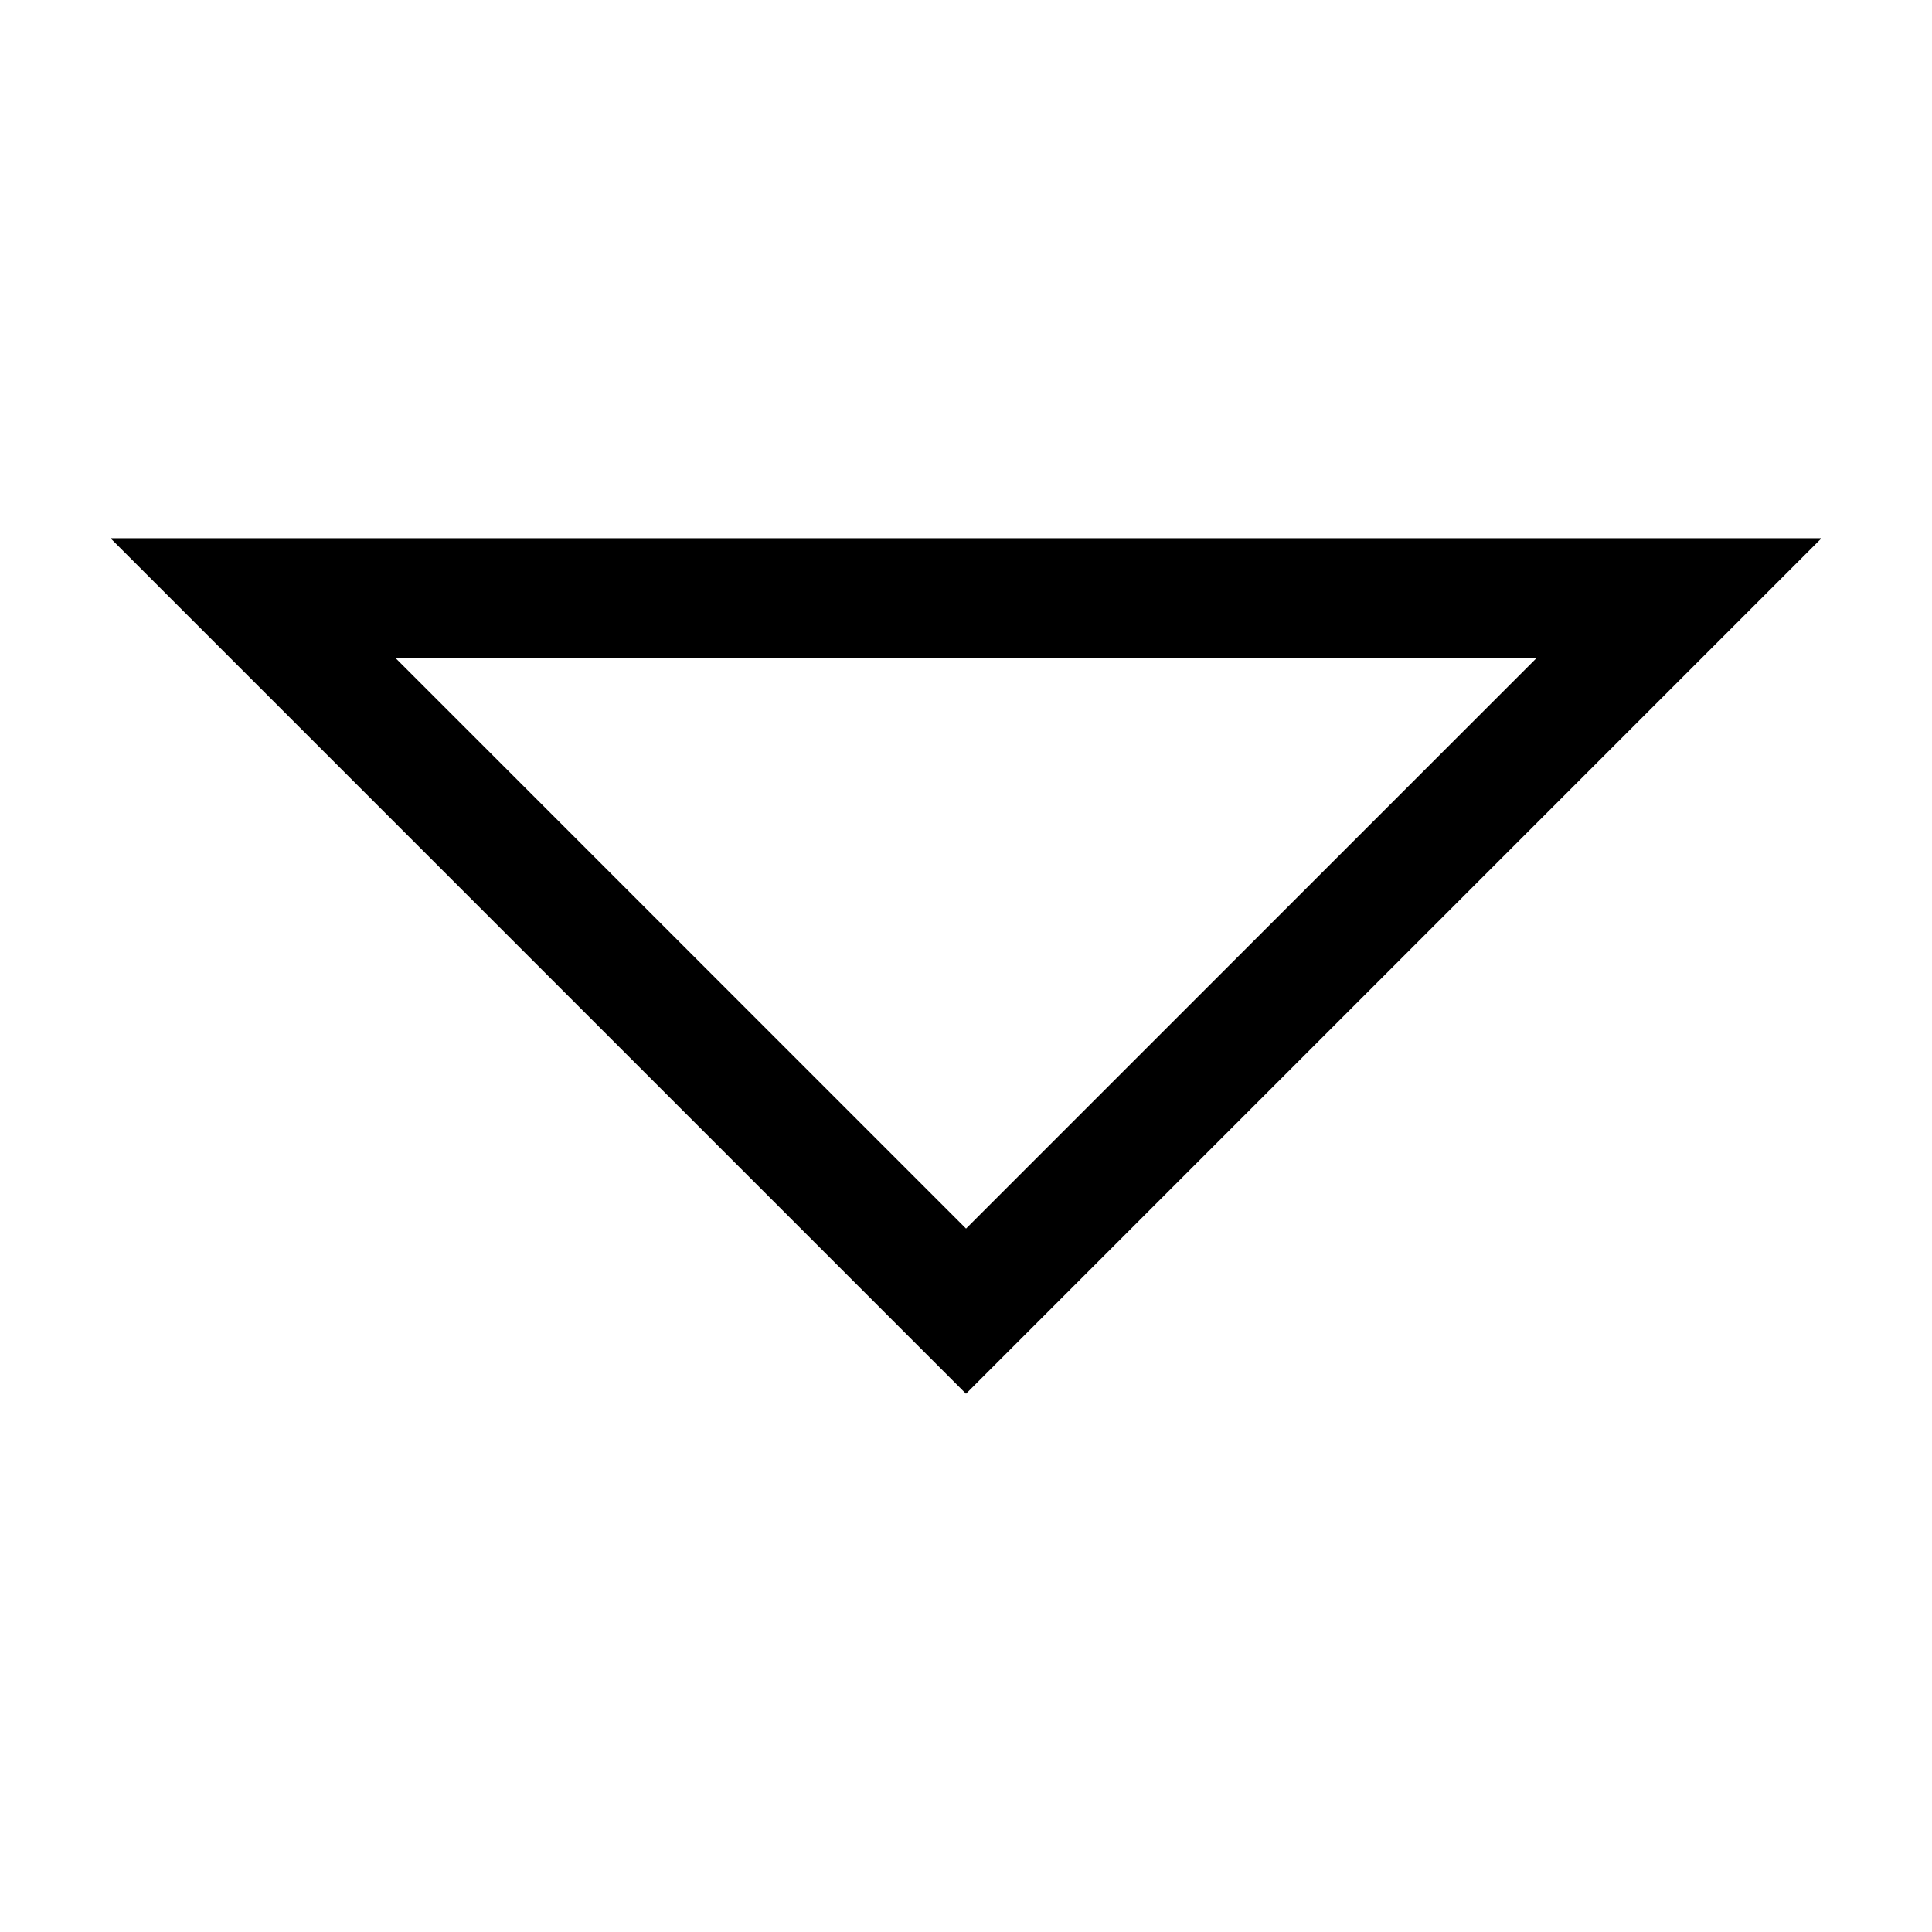
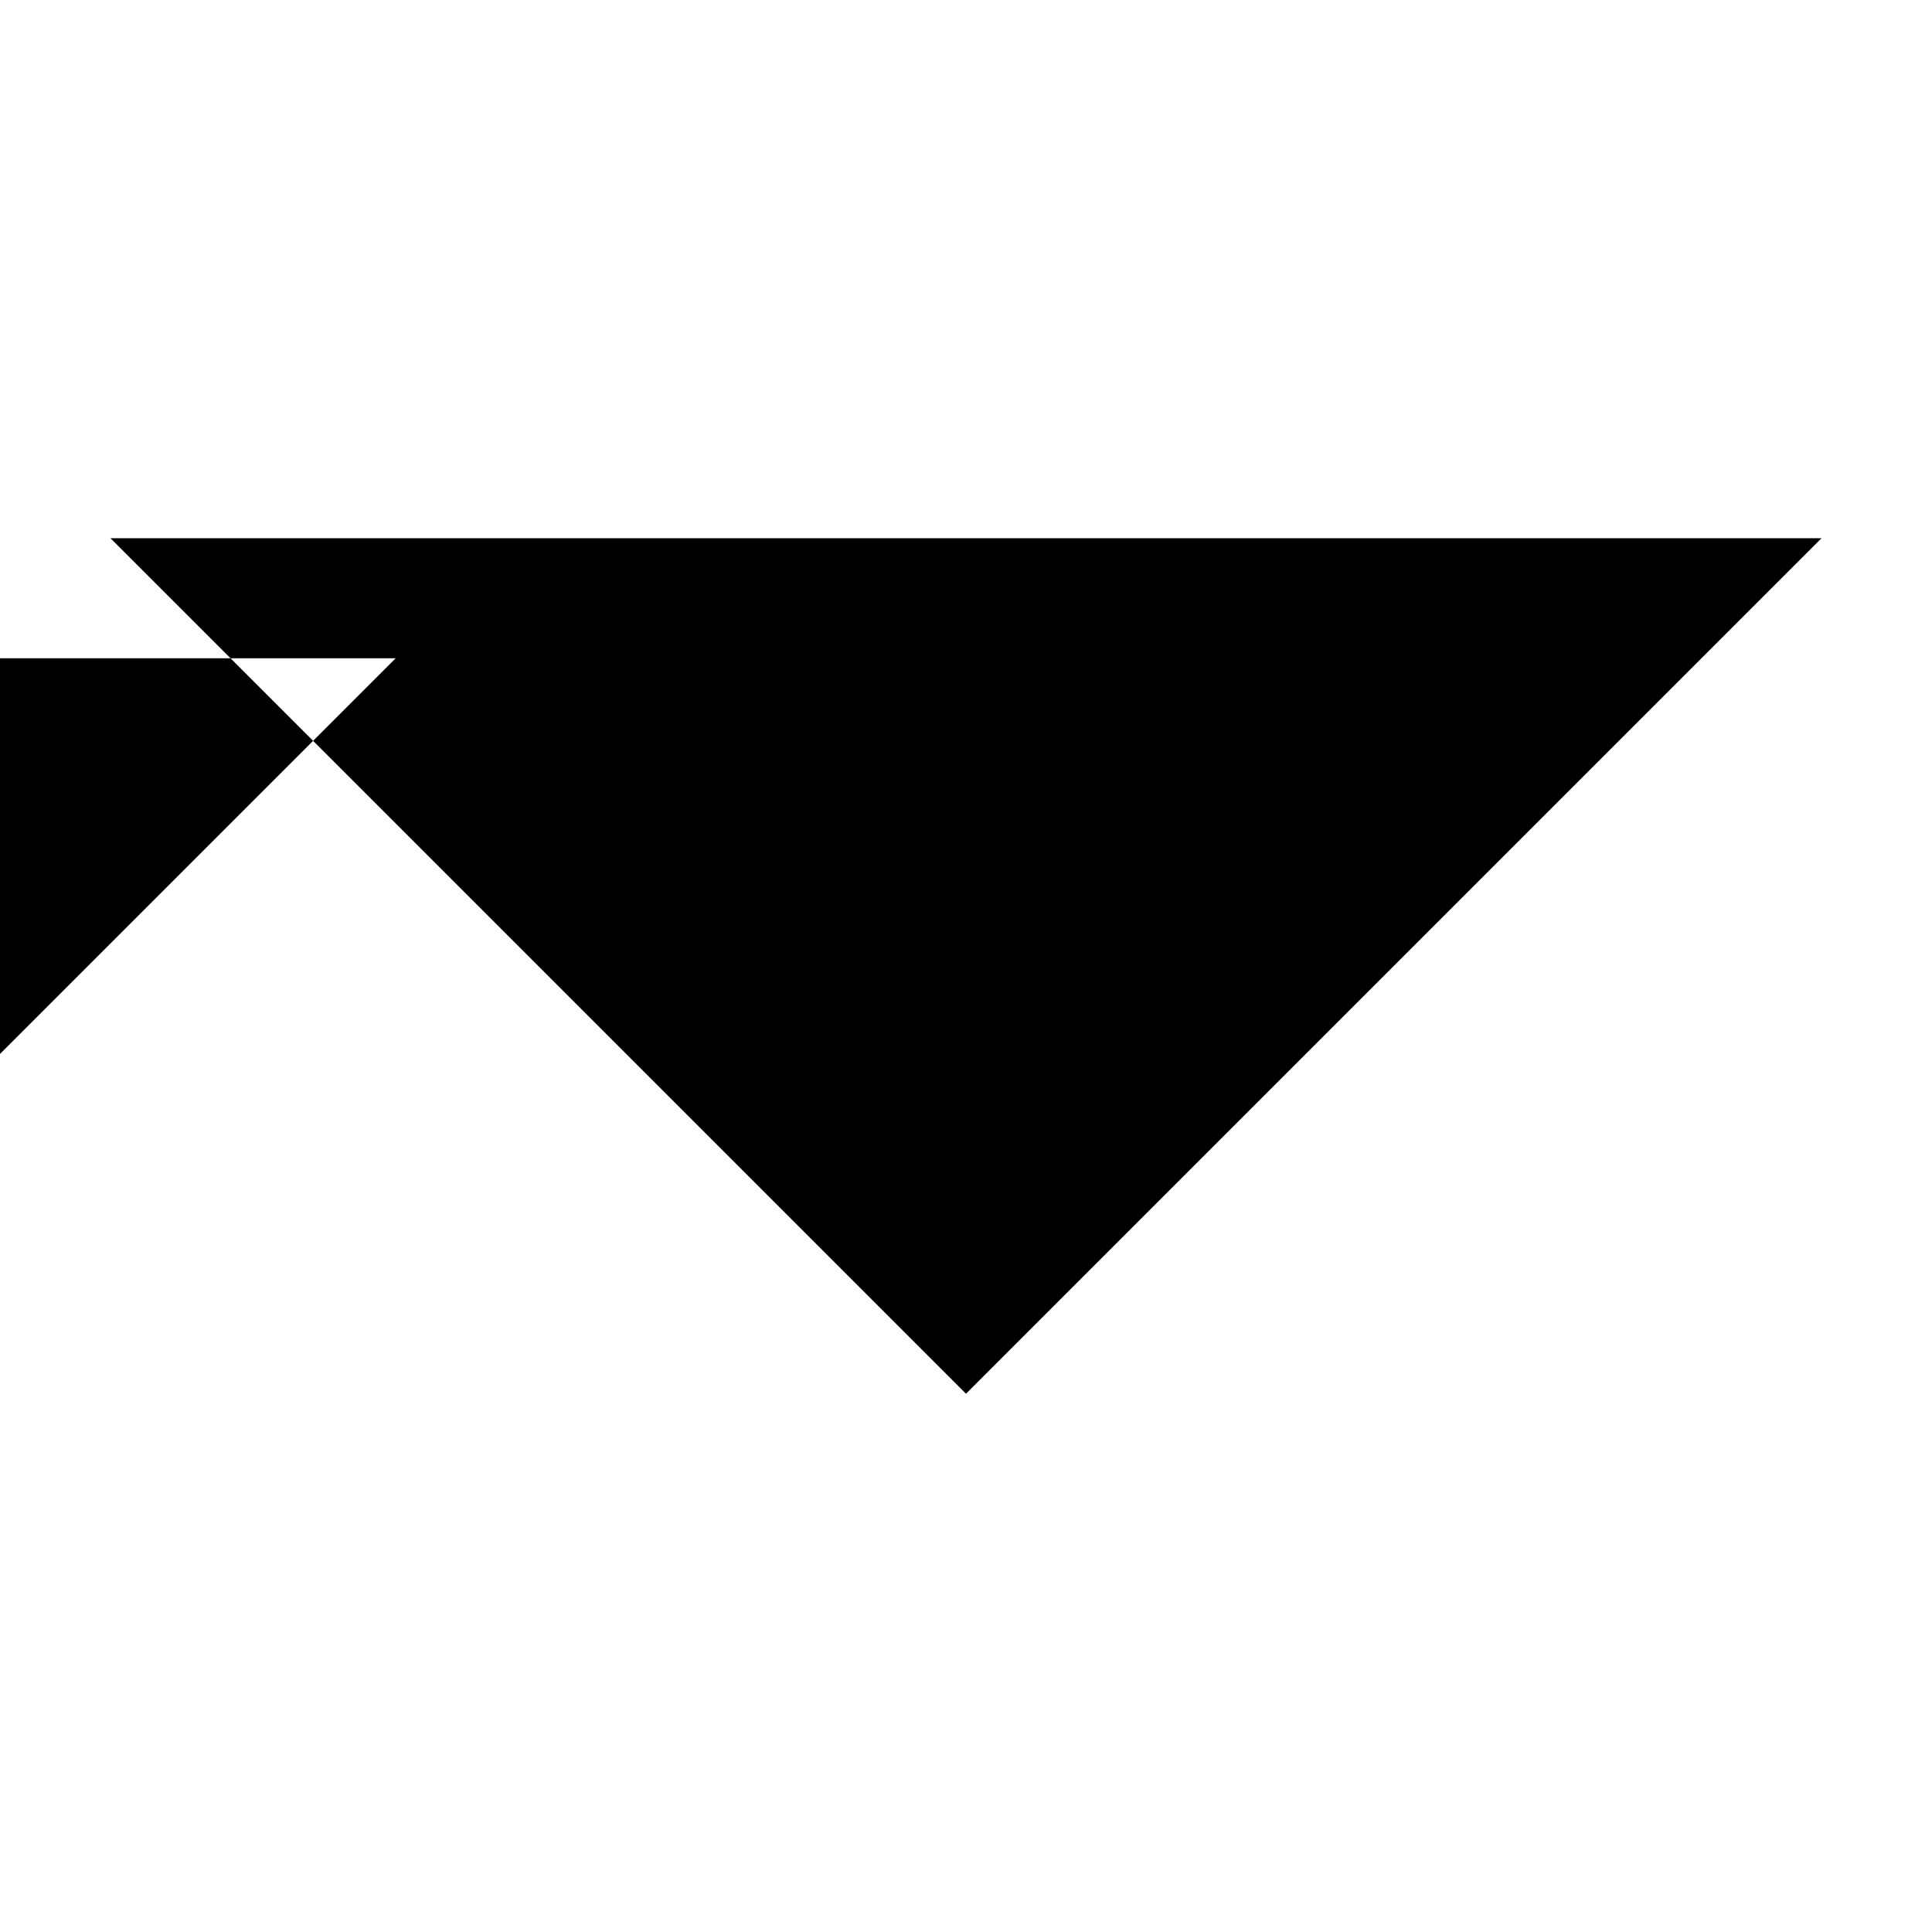
<svg xmlns="http://www.w3.org/2000/svg" fill="#000000" width="800px" height="800px" version="1.1" viewBox="144 144 512 512">
-   <path d="m173.29 286.64 226.71 226.71 226.71-226.71zm75.57 31.805h302.29l-151.14 151.14-151.14-151.14z" />
+   <path d="m173.29 286.64 226.71 226.71 226.71-226.71zm75.57 31.805l-151.14 151.14-151.14-151.14z" />
</svg>